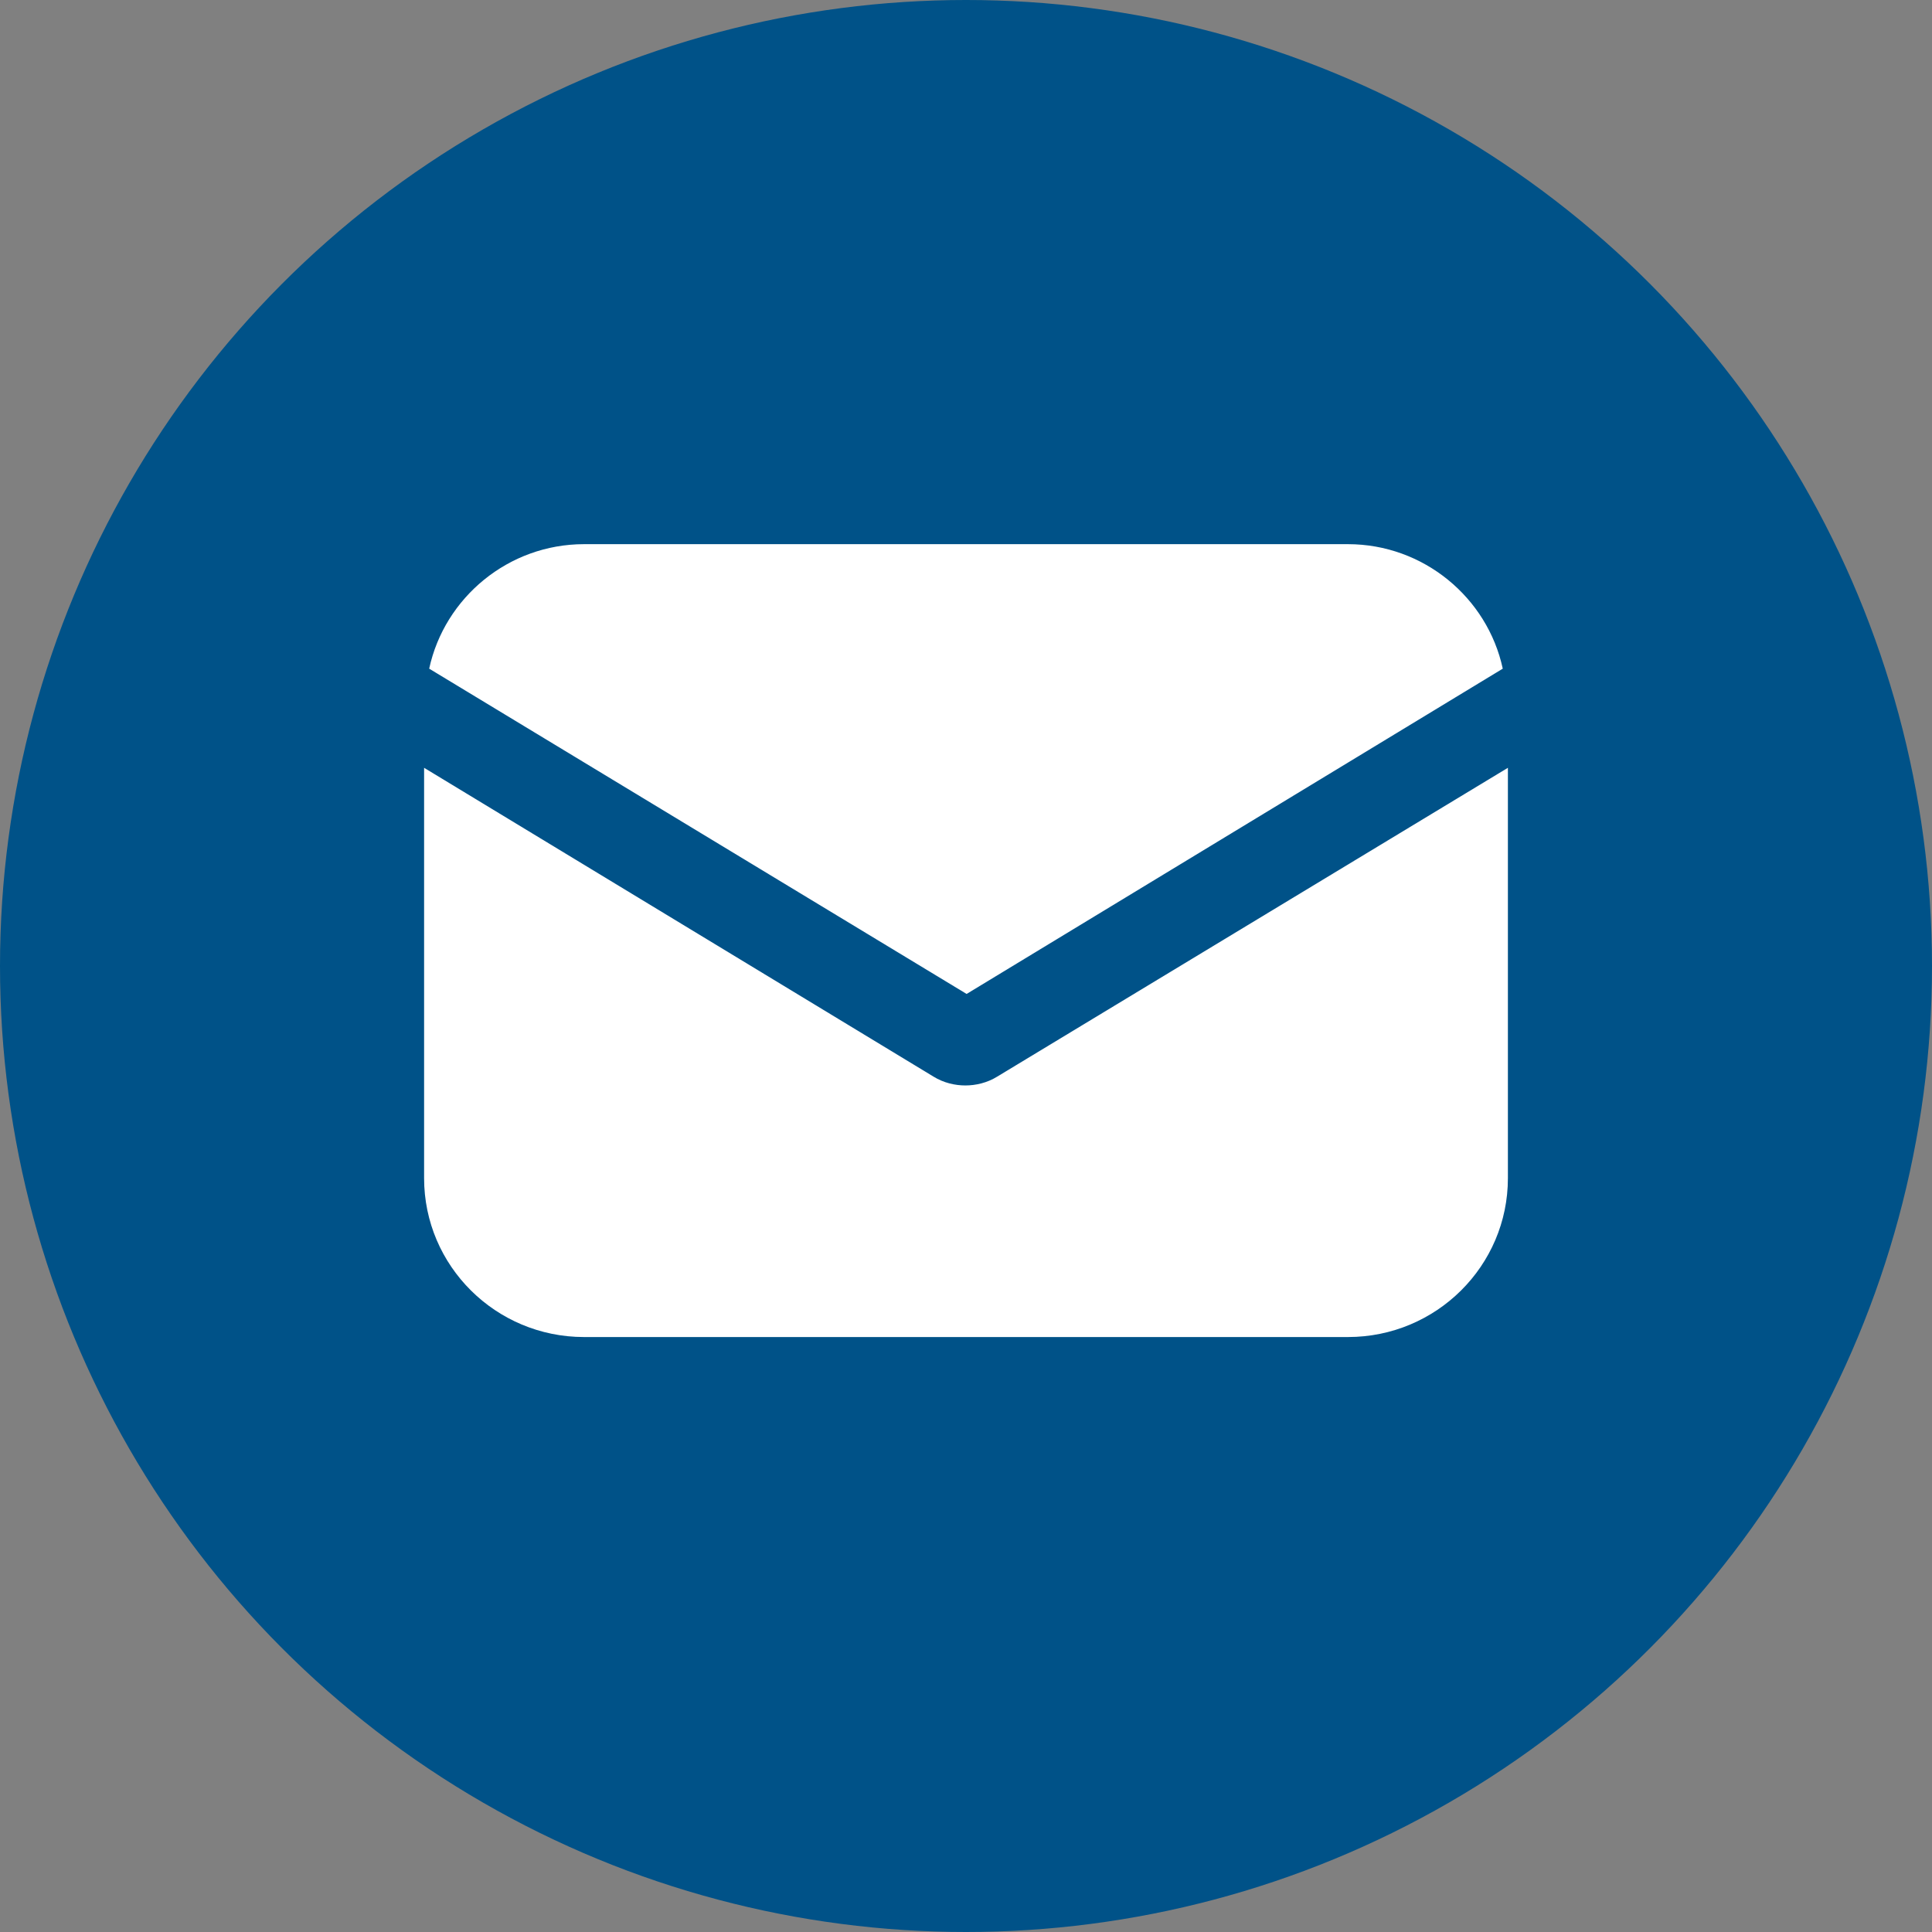
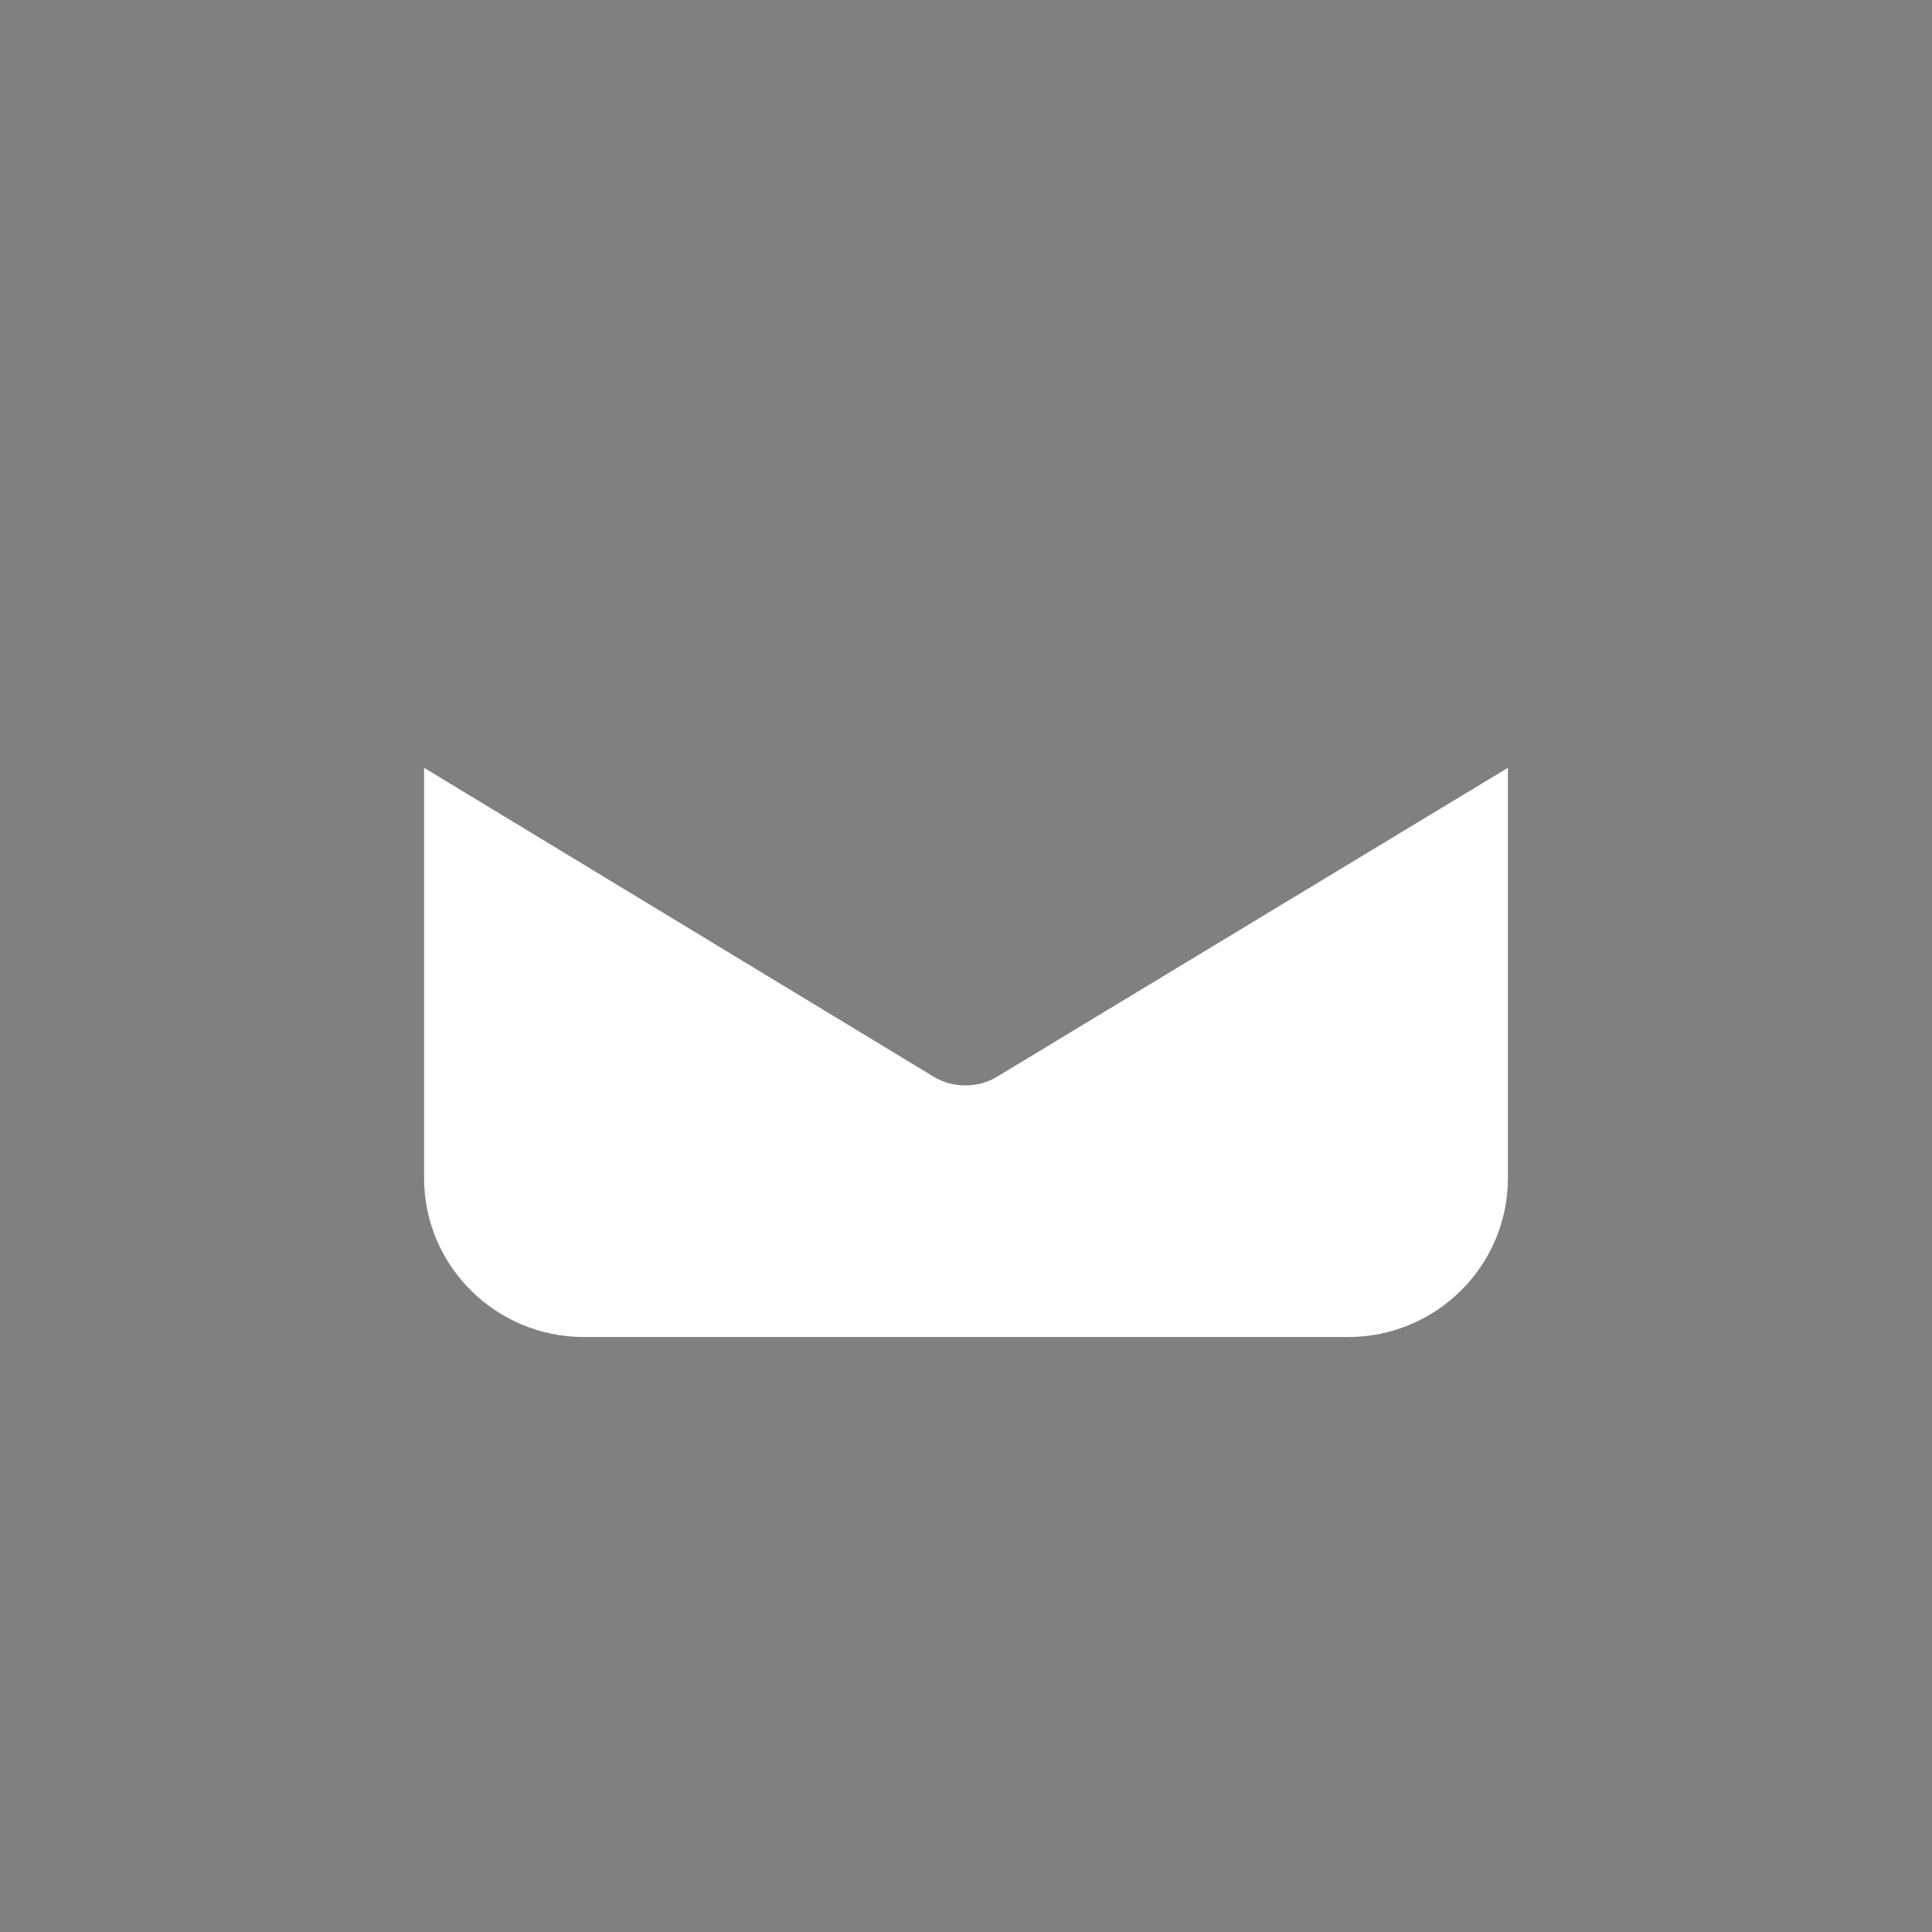
<svg xmlns="http://www.w3.org/2000/svg" width="41" height="41" viewBox="0 0 41 41" fill="none">
  <rect x="0" y="0" width="41" height="41" fill="#808080" stroke="none" />
-   <circle cx="20.5" cy="20.5" r="20.5" fill="#005288" />
-   <path d="M21.165 22.846C20.948 22.981 20.704 23.035 20.486 23.035C20.269 23.035 20.025 22.981 19.808 22.846L9 16.294V25.003C9 26.864 10.521 28.374 12.394 28.374H28.606C30.479 28.374 32 26.864 32 25.003V16.294L21.165 22.846Z" fill="white" />
-   <path d="M28.605 11.548H12.394C10.792 11.548 9.434 12.68 9.108 14.19L20.513 21.093L31.891 14.19C31.565 12.68 30.208 11.548 28.605 11.548Z" fill="white" />
+   <path d="M21.165 22.846C20.948 22.981 20.704 23.035 20.486 23.035C20.269 23.035 20.025 22.981 19.808 22.846L9 16.294V25.003C9 26.864 10.521 28.374 12.394 28.374H28.606C30.479 28.374 32 26.864 32 25.003V16.294Z" fill="white" />
</svg>